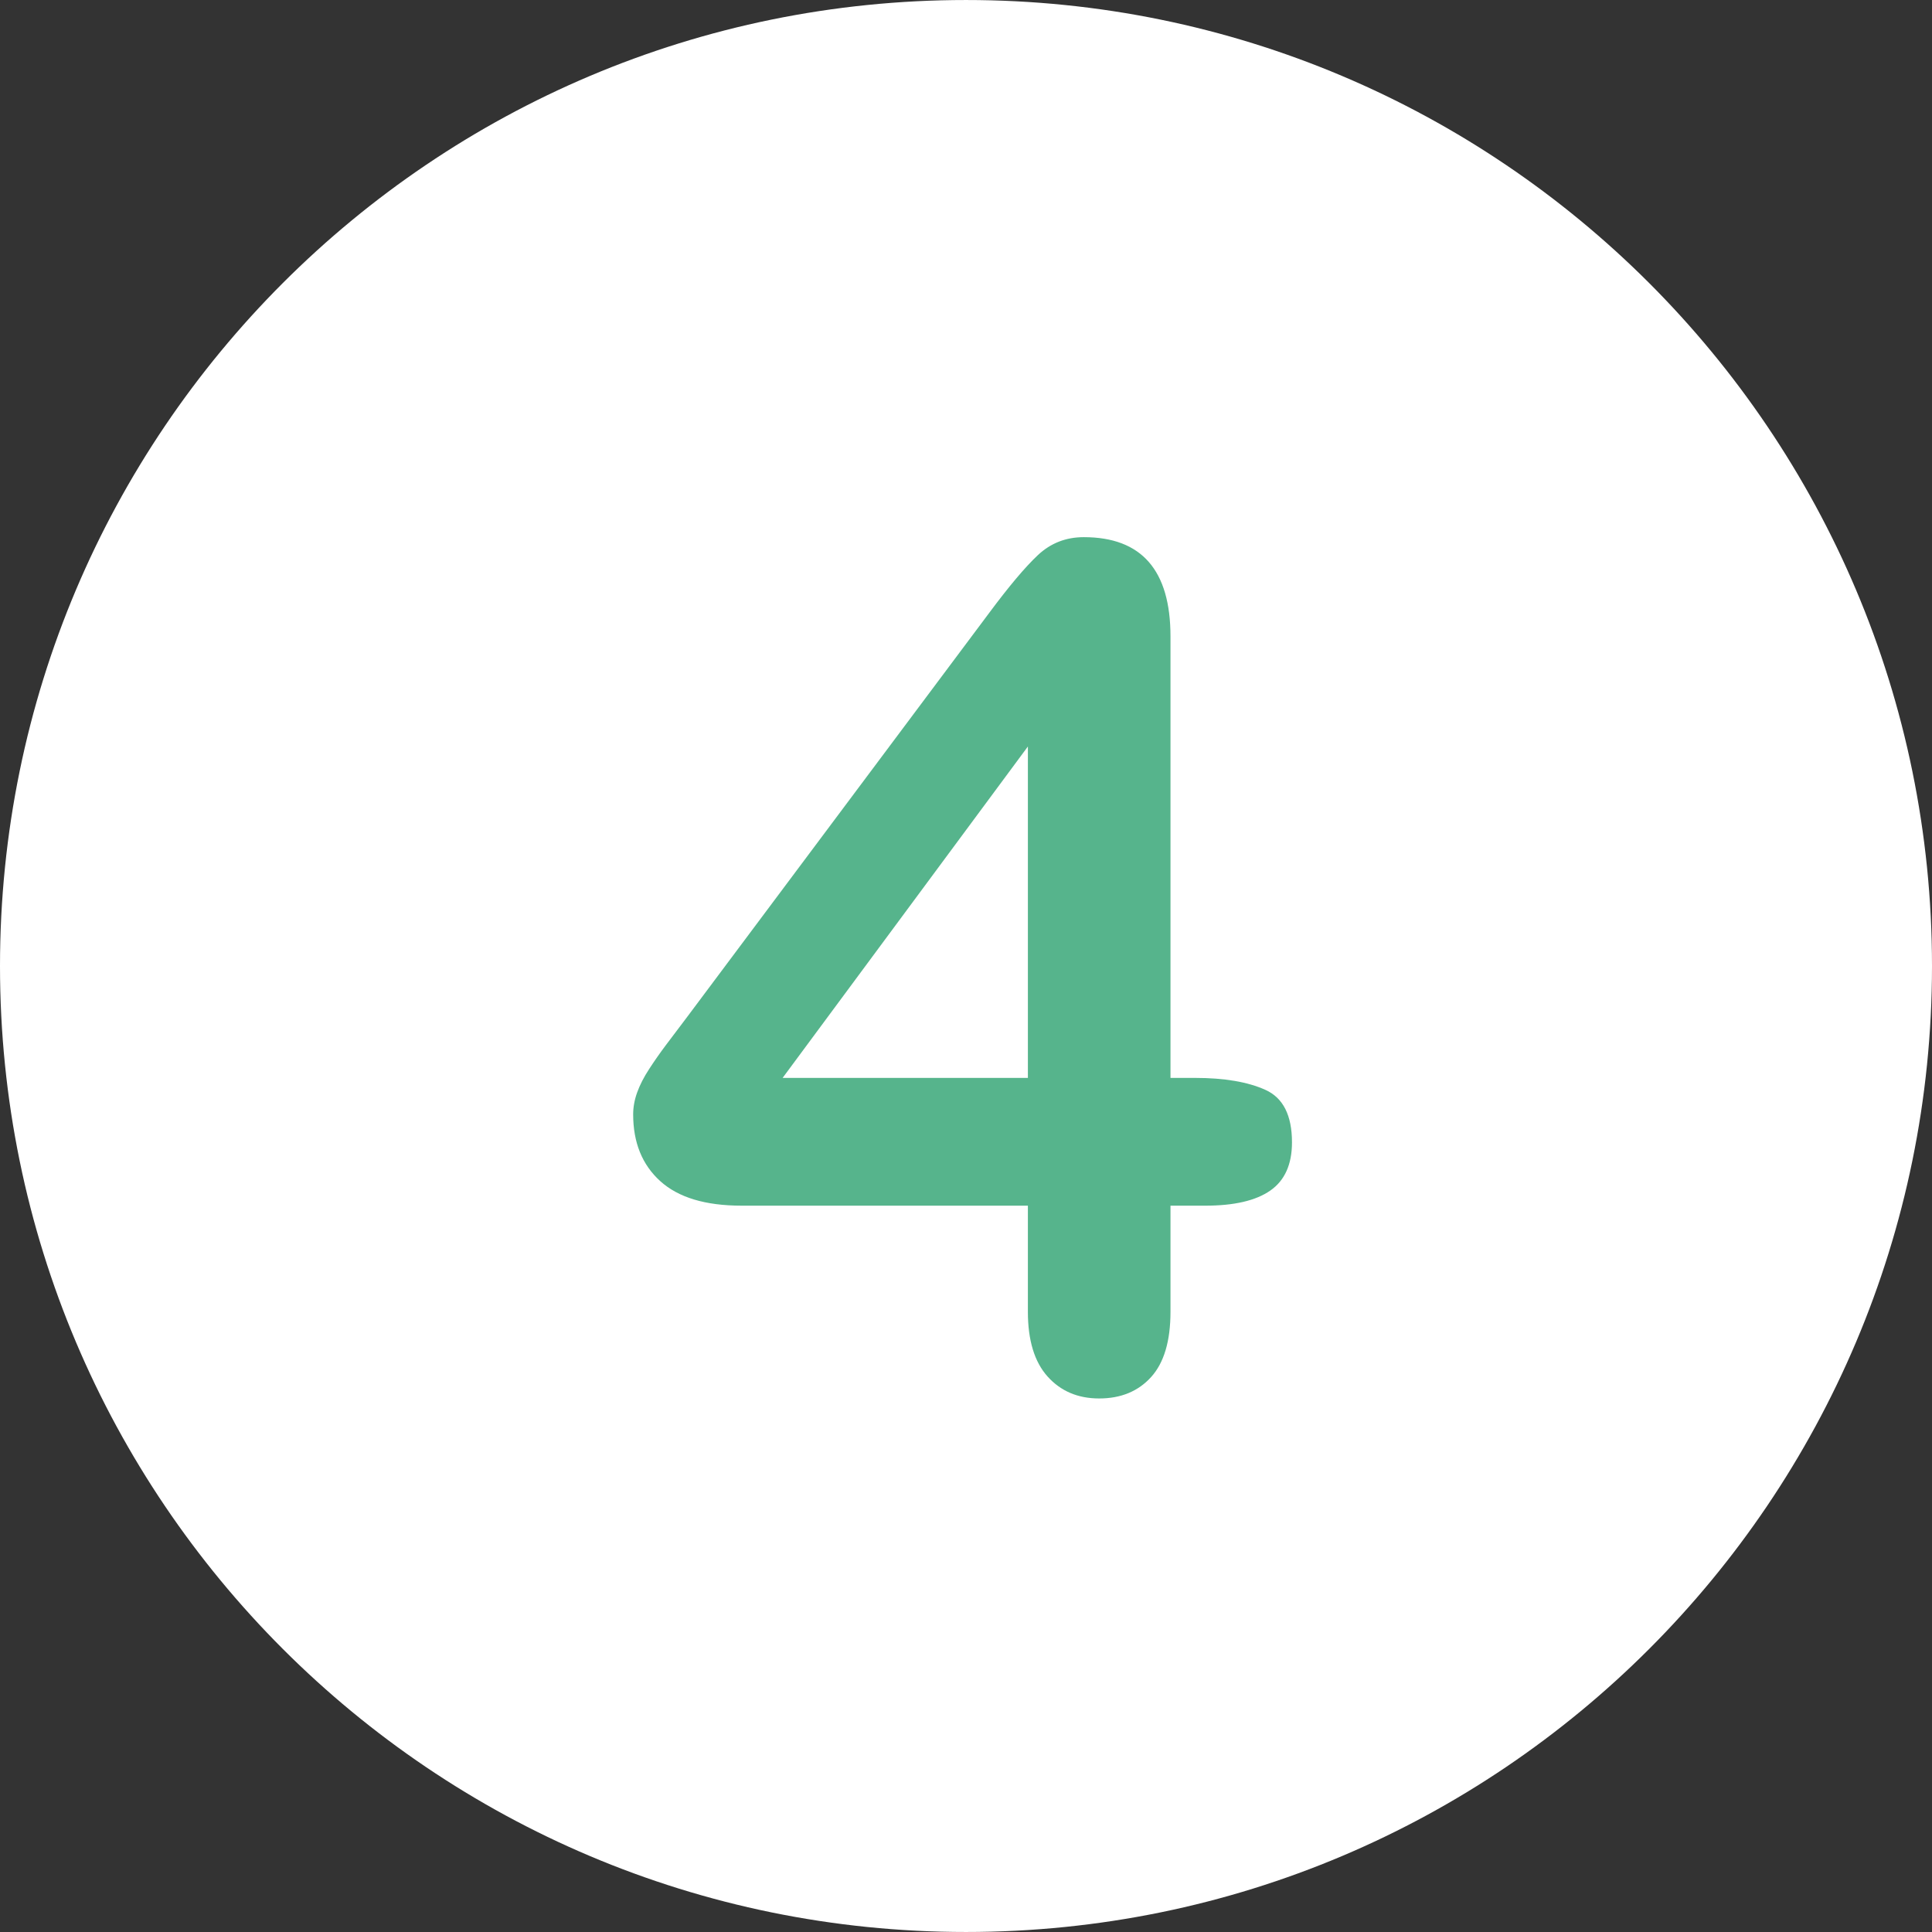
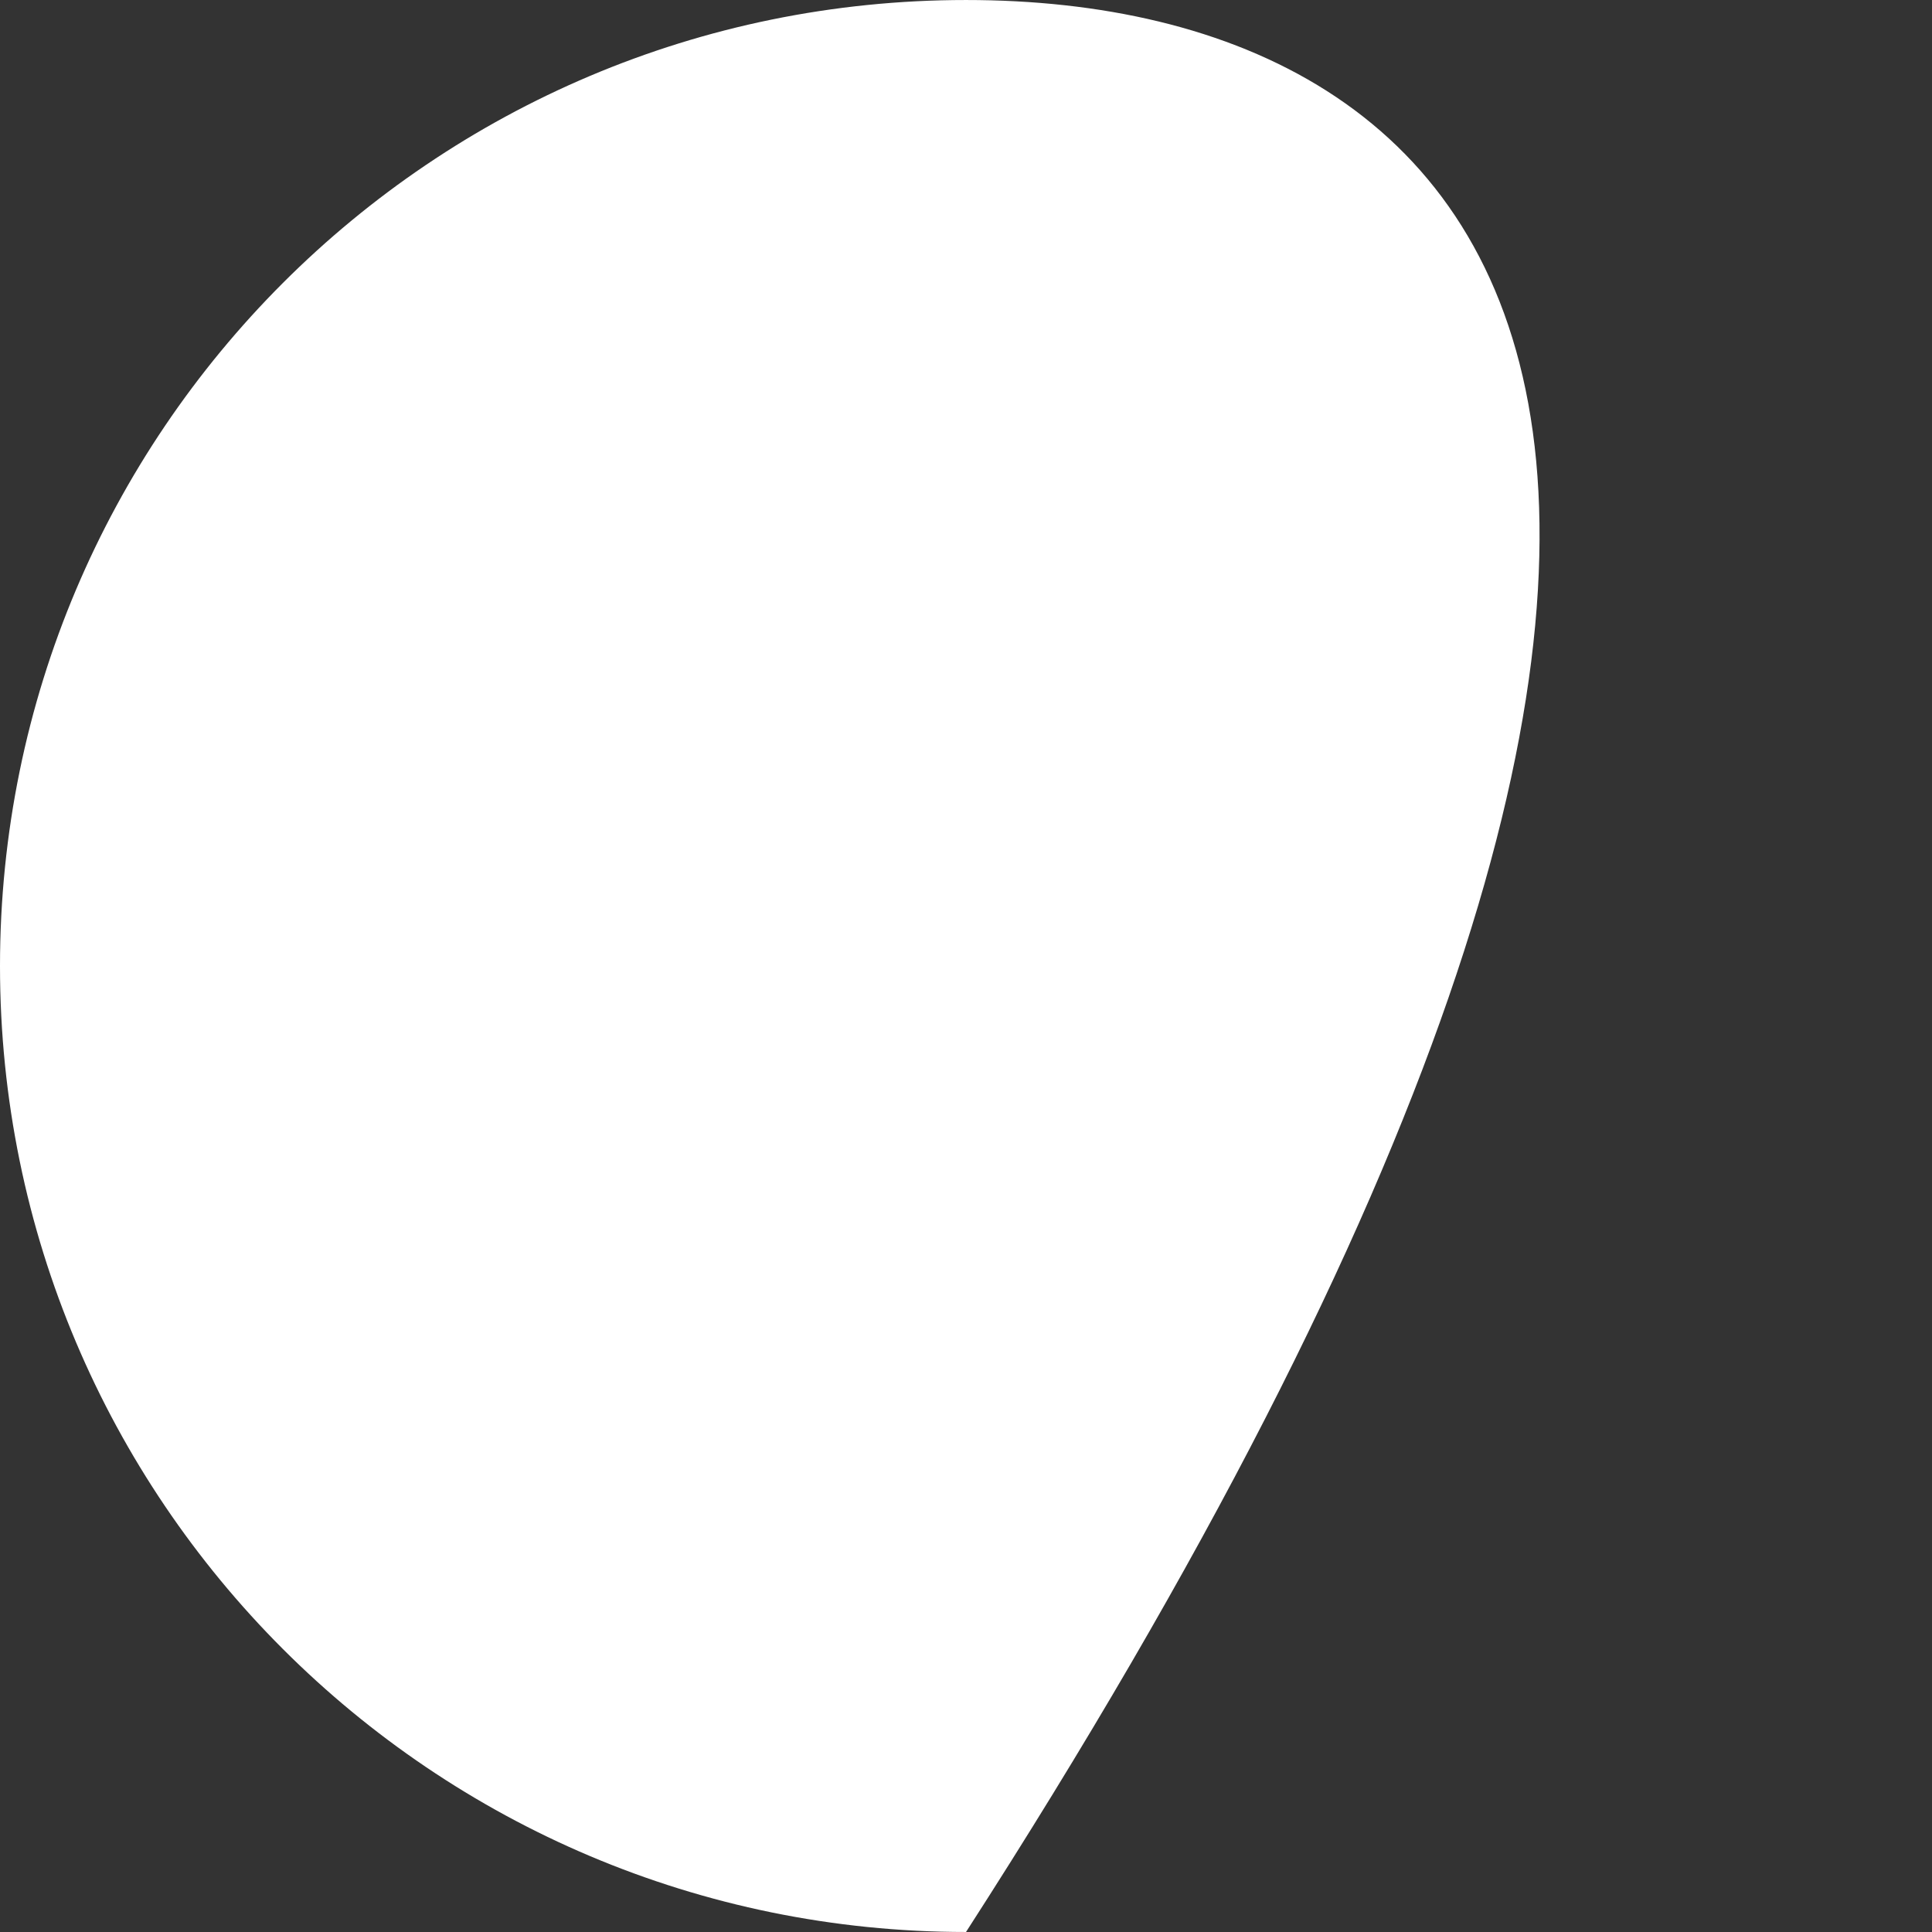
<svg xmlns="http://www.w3.org/2000/svg" fill="#000000" xml:space="preserve" viewBox="0 0 496.158 496.158" id="Layer_1" version="1.1" width="800px" height="800px">
  <rect x="0" y="0" width="496.158" height="496.158" fill="#333333" stroke="none" />
  <g stroke-width="0" id="SVGRepo_bgCarrier" />
  <g stroke-linejoin="round" stroke-linecap="round" id="SVGRepo_tracerCarrier" />
  <g id="SVGRepo_iconCarrier">
-     <path d="M248.082,0.003C111.07,0.003,0,111.061,0,248.085c0,137,111.07,248.07,248.082,248.07 c137.006,0,248.076-111.07,248.076-248.07C496.158,111.061,385.088,0.003,248.082,0.003z" style="fill:#ffffff;" />
-     <path d="M324.983,279.892c-4.541-2.051-10.572-3.076-18.091-3.076h-6.299V163.437 c0-16.992-7.423-25.488-22.266-25.488c-4.591,0-8.521,1.538-11.792,4.614c-3.273,3.076-7.448,8.034-12.524,14.868l-77.637,103.857 c-2.149,2.833-3.955,5.226-5.42,7.178c-1.465,1.955-2.882,3.98-4.248,6.079c-1.369,2.101-2.394,4.102-3.076,6.006 c-0.685,1.904-1.025,3.786-1.025,5.64c0,7.228,2.318,12.941,6.958,17.139c4.637,4.2,11.595,6.299,20.874,6.299h73.535v27.246 c0,7.324,1.685,12.868,5.054,16.626s7.787,5.64,13.257,5.64c5.566,0,10.009-1.831,13.33-5.493c3.319-3.662,4.98-9.251,4.98-16.772 V309.63h8.936c7.42,0,12.987-1.293,16.699-3.882c3.71-2.586,5.566-6.713,5.566-12.378 C331.795,286.436,329.524,281.943,324.983,279.892z M263.973,276.816h-62.988l62.988-85.107V276.816z" style="fill:#56B48C;" />
+     <path d="M248.082,0.003C111.07,0.003,0,111.061,0,248.085c0,137,111.07,248.07,248.082,248.07 C496.158,111.061,385.088,0.003,248.082,0.003z" style="fill:#ffffff;" />
  </g>
</svg>